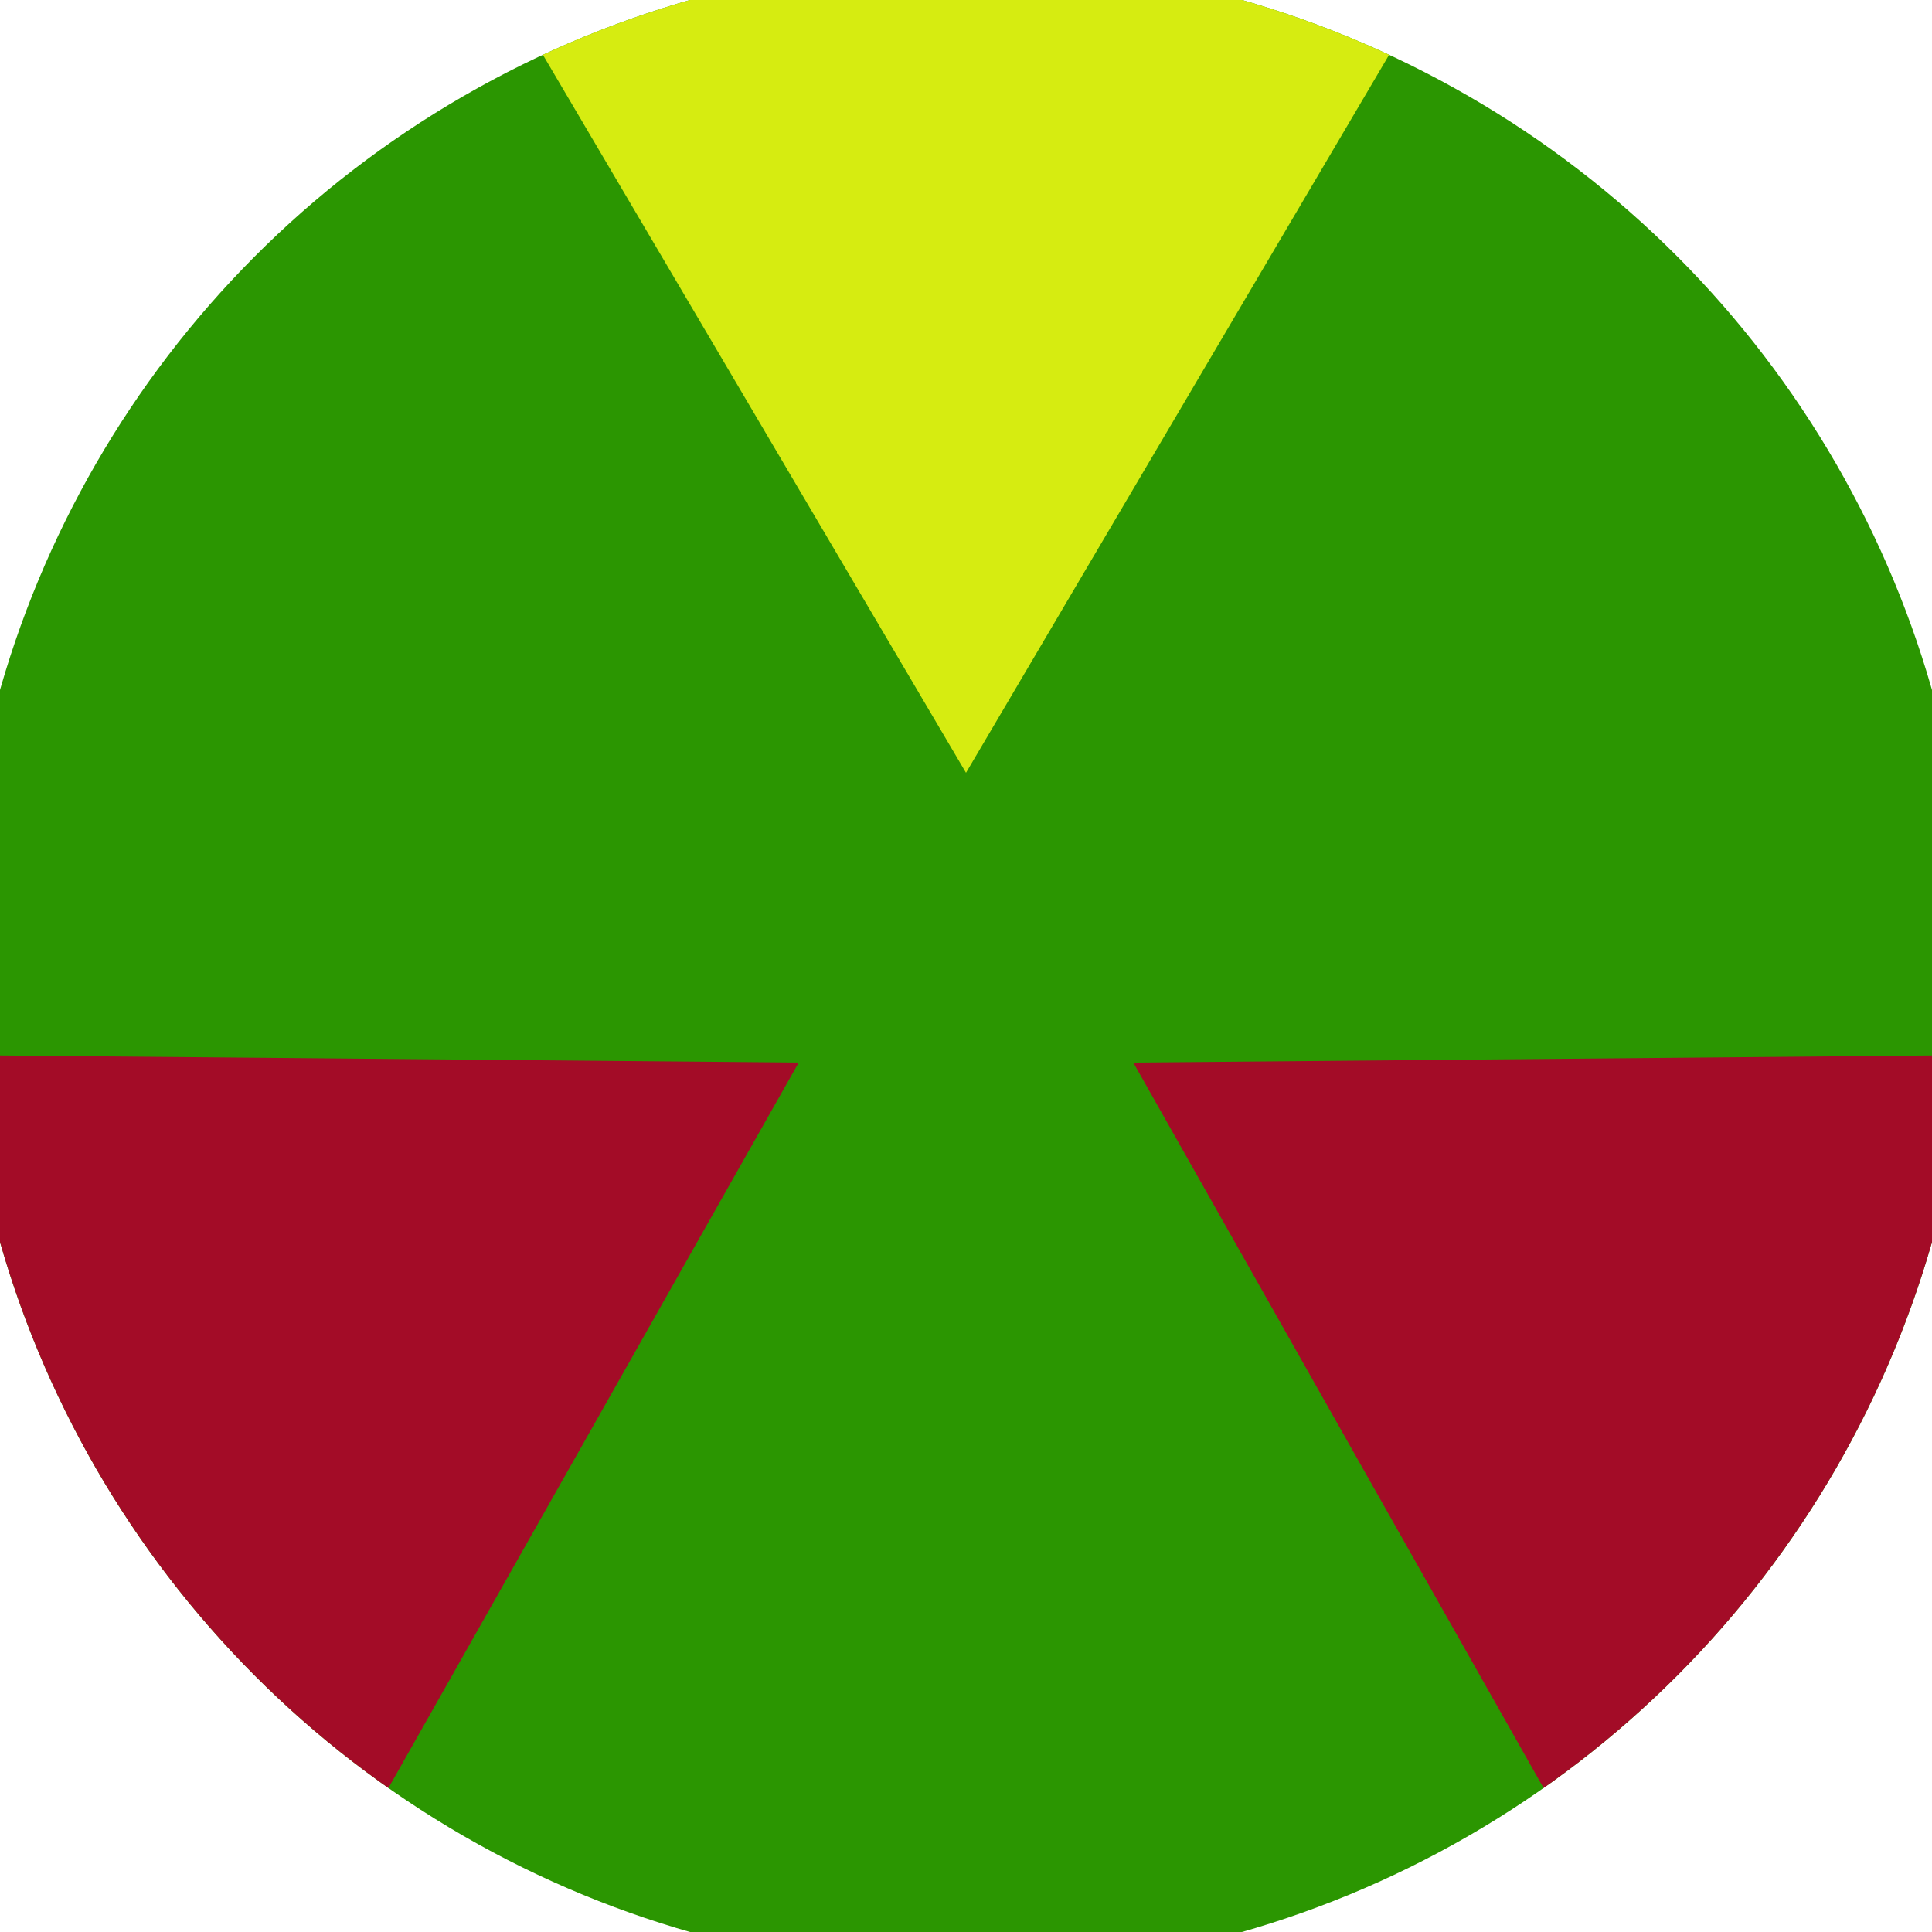
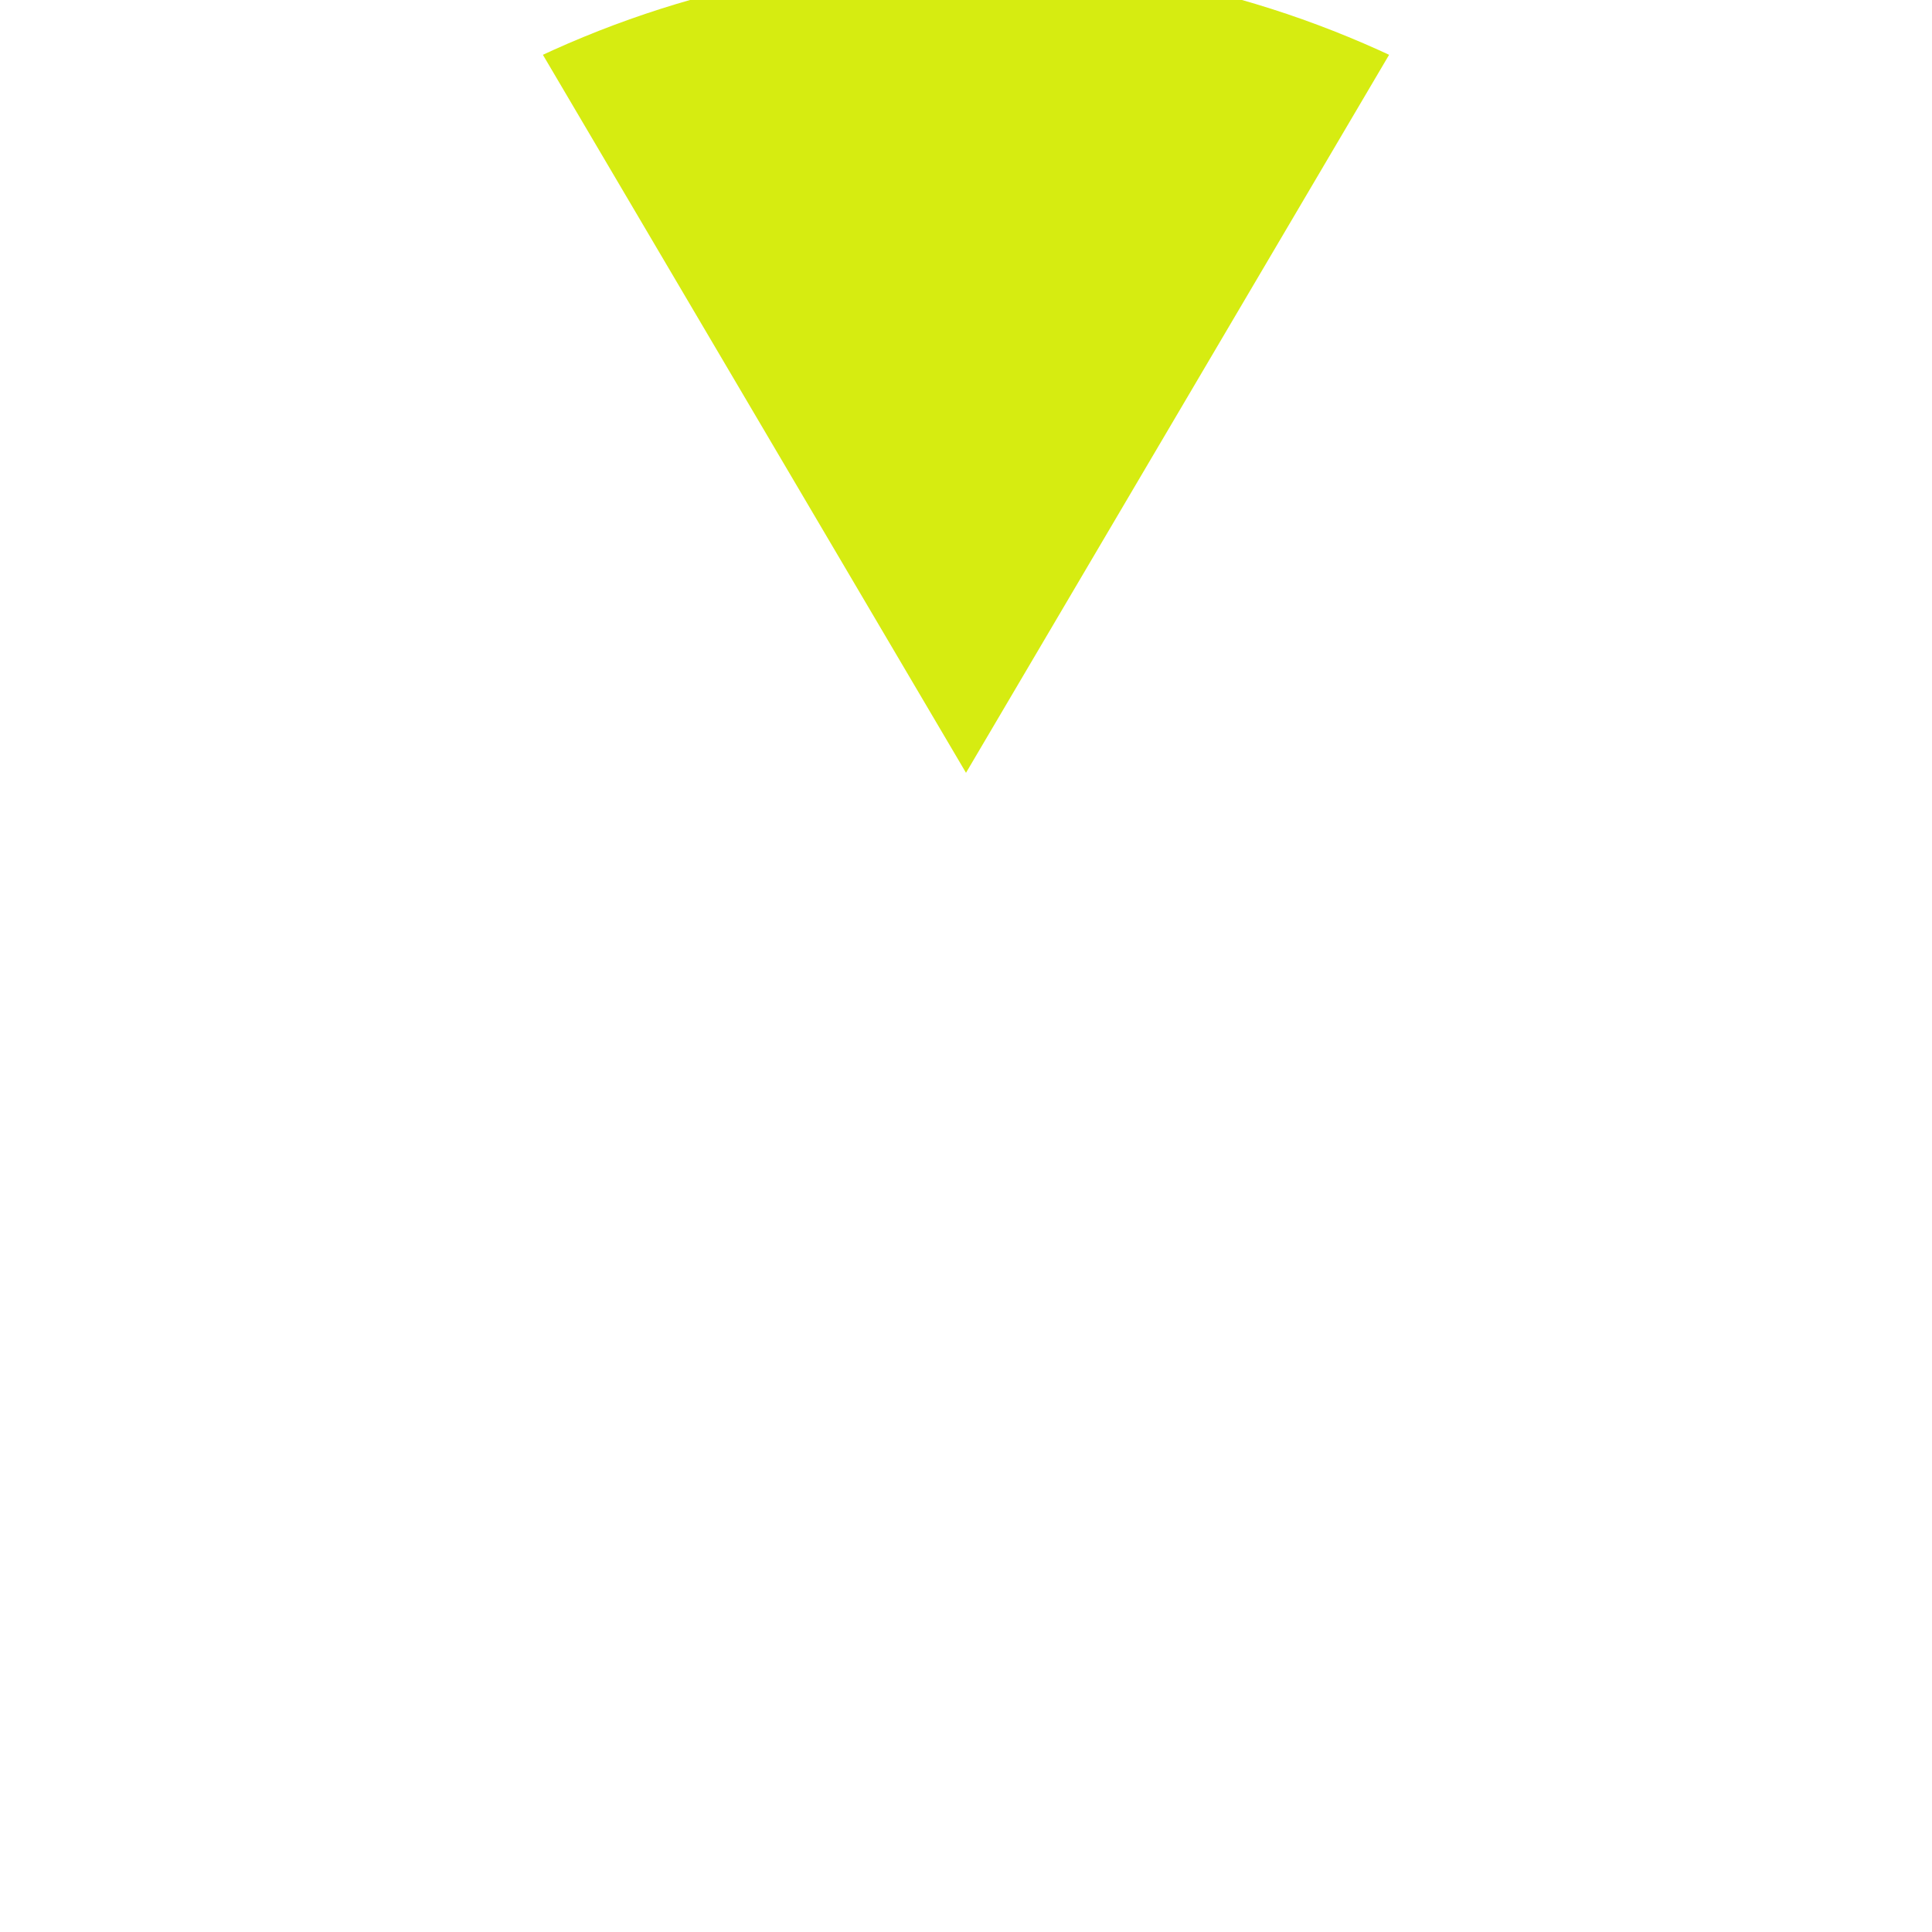
<svg xmlns="http://www.w3.org/2000/svg" width="128" height="128" viewBox="0 0 100 100" shape-rendering="geometricPrecision">
  <defs>
    <clipPath id="clip">
      <circle cx="50" cy="50" r="52" />
    </clipPath>
  </defs>
  <g transform="rotate(0 50 50)">
-     <rect x="0" y="0" width="100" height="100" fill="#2b9601" clip-path="url(#clip)" />
    <path d="M 96.33 -38.62                             L 3.67 -38.62                             L 50 40 Z" fill="#d6ec11" clip-path="url(#clip)" />
-     <path d="M 103.583 134.433                             L 149.912 54.188                             L 58.66 55 ZM -49.912 54.188                             L -3.583 134.433                             L 41.34 55 Z" fill="#a30c27" clip-path="url(#clip)" />
  </g>
</svg>